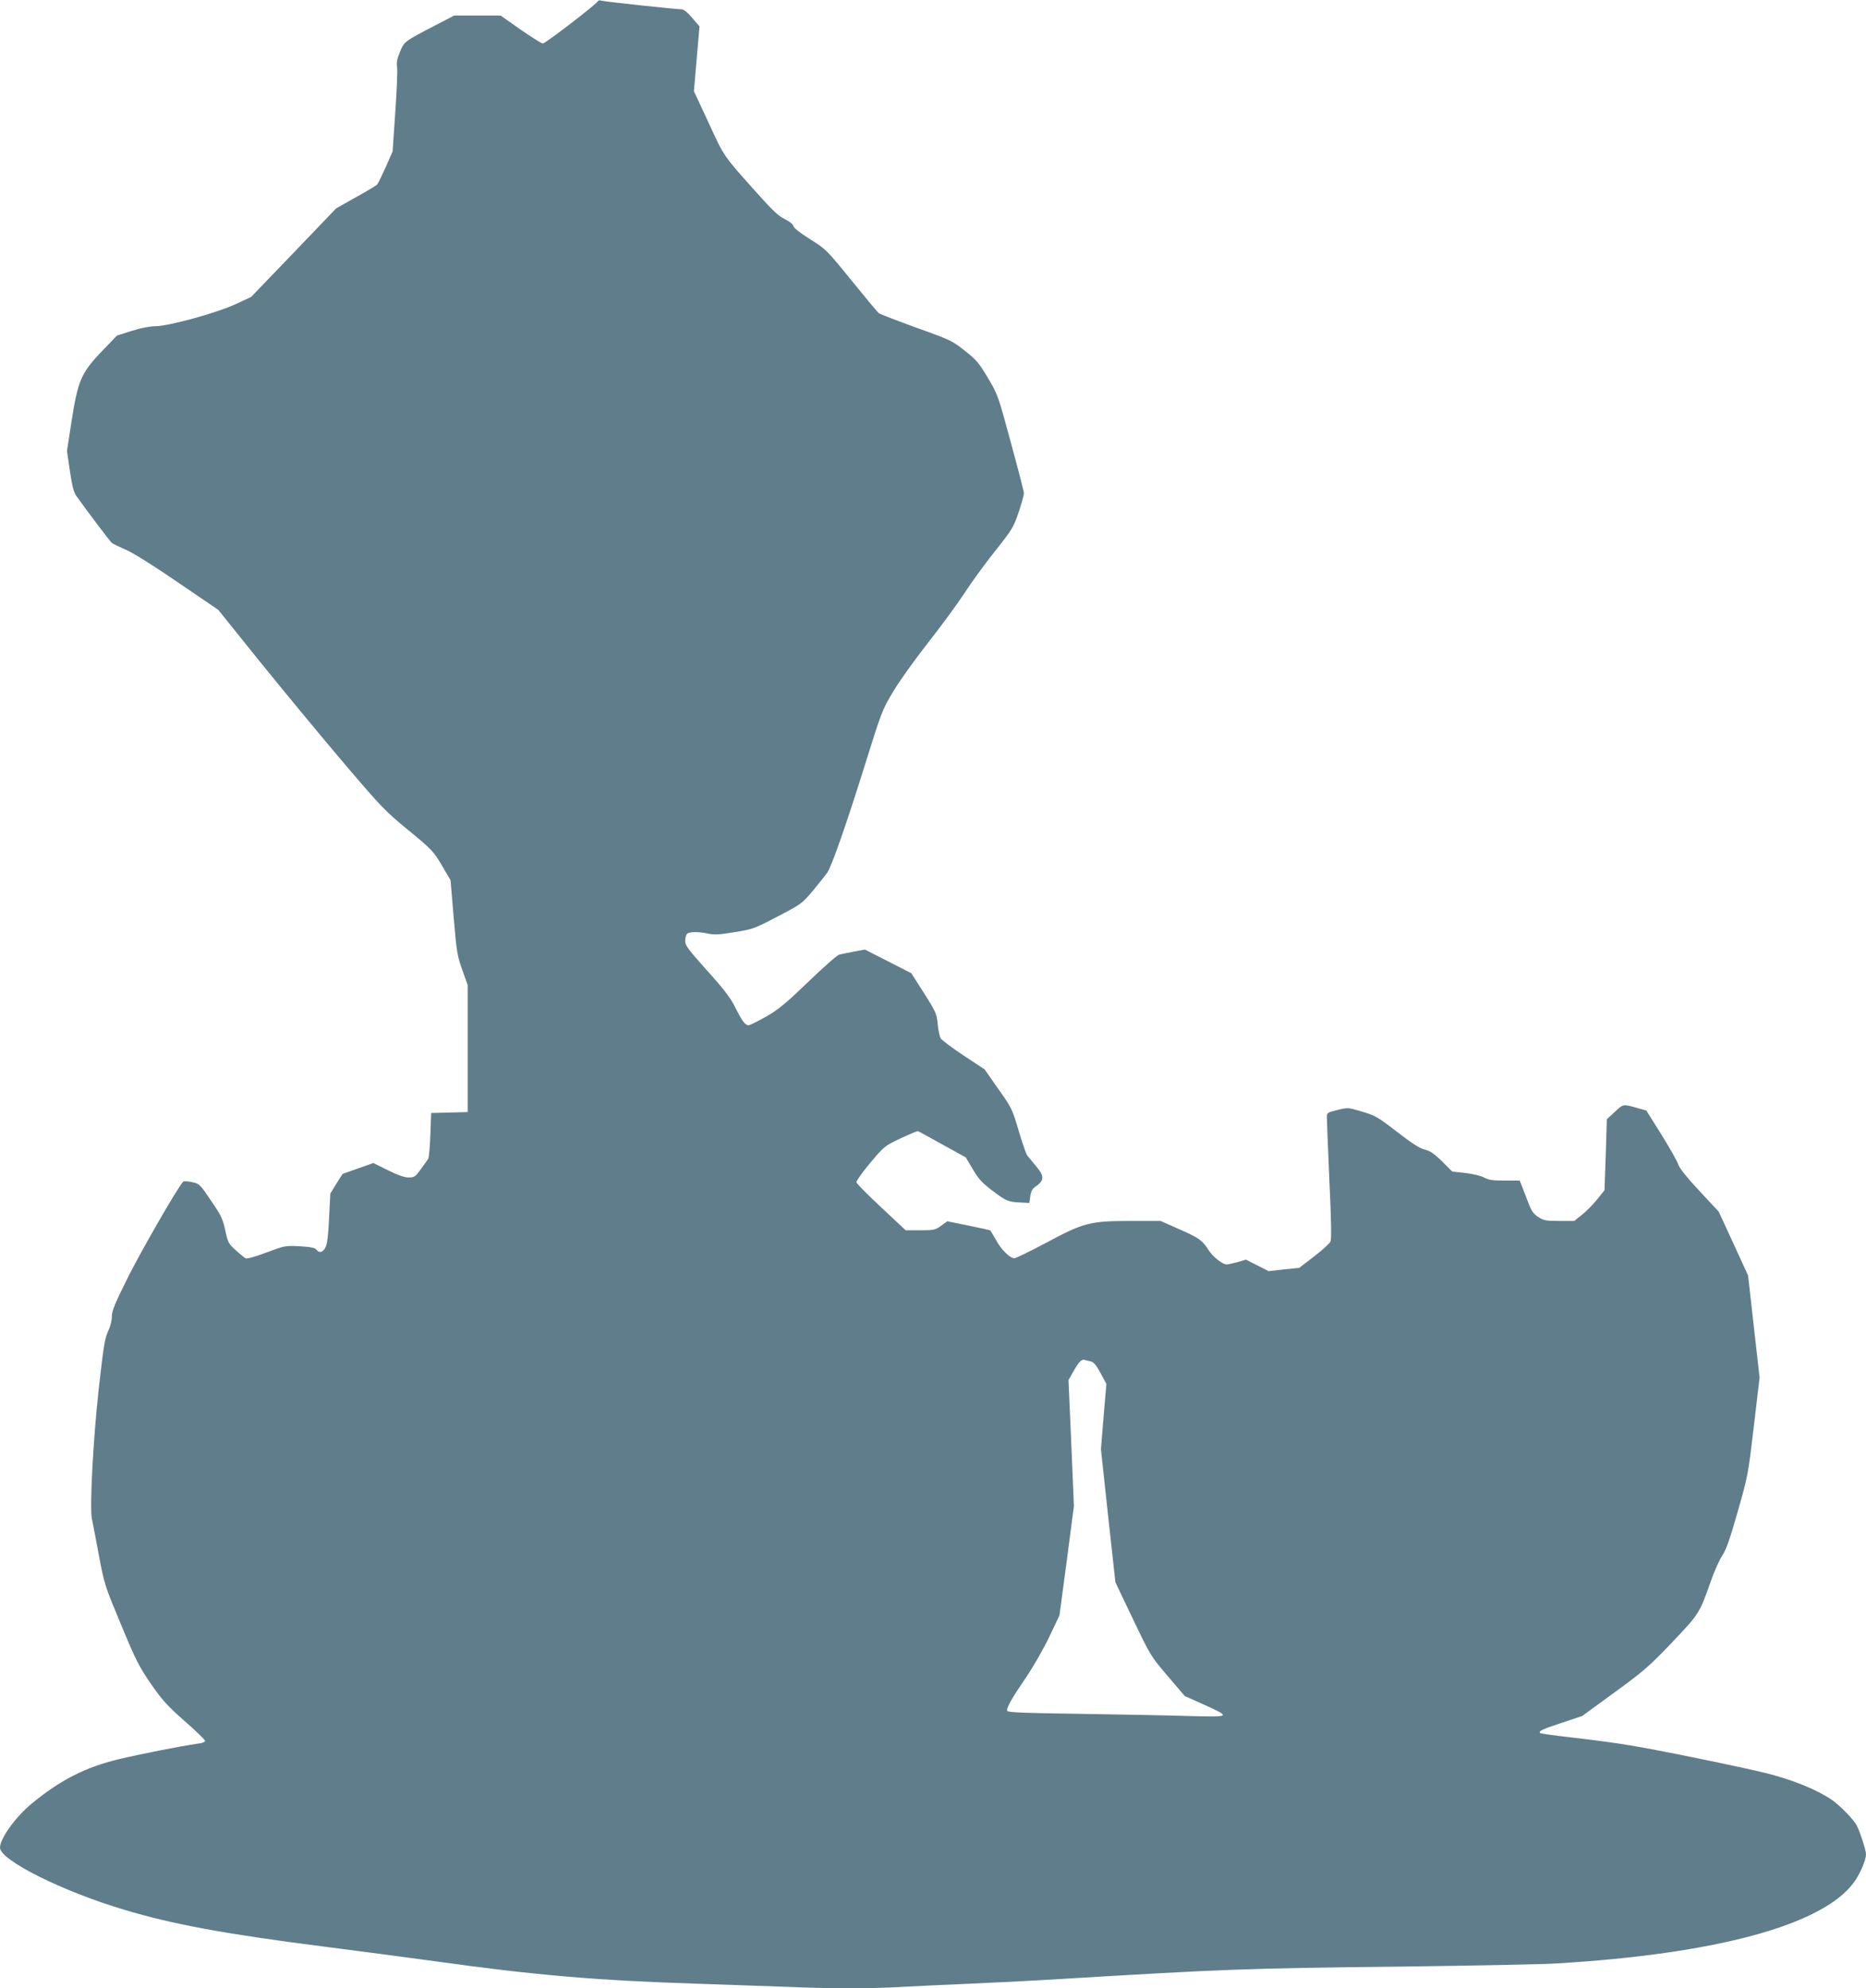
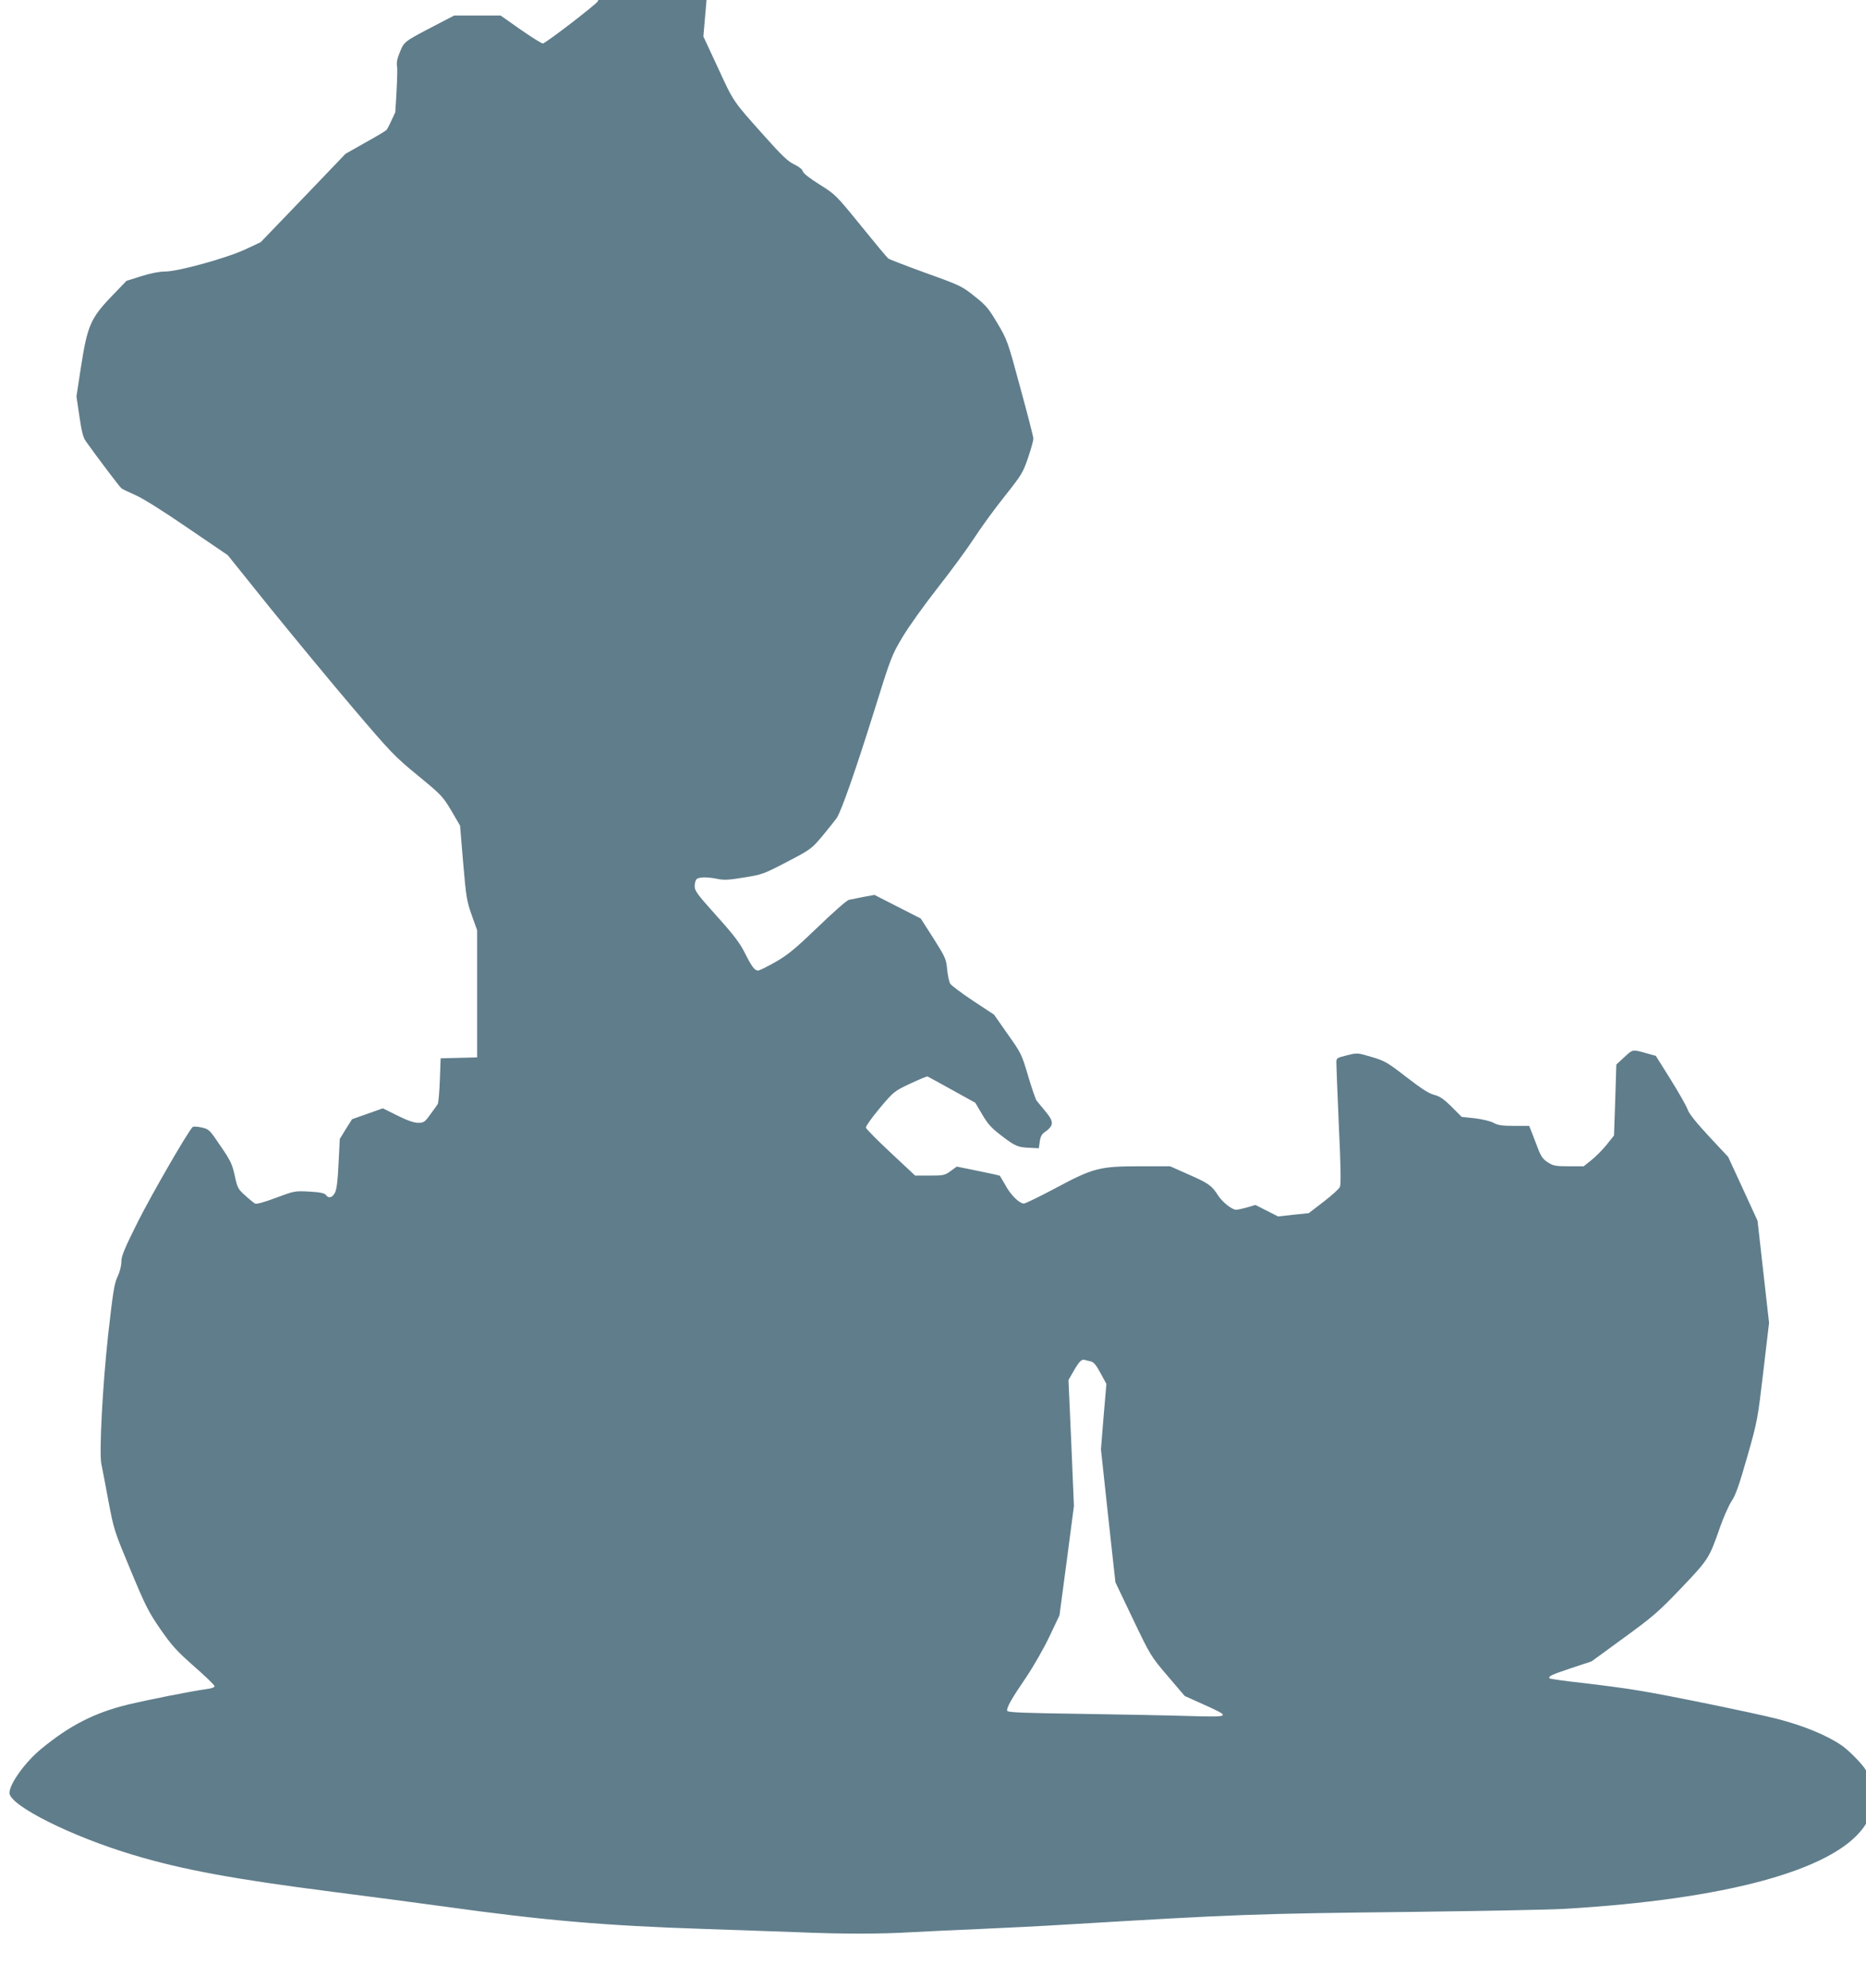
<svg xmlns="http://www.w3.org/2000/svg" version="1.0" width="1201pt" height="1280pt" viewBox="0 0 1201 1280" preserveAspectRatio="xMidYMid meet">
  <g transform="translate(0,1280) scale(0.1,-0.1)" fill="#607d8b" stroke="none">
-     <path d="M3849 12793 c-7 -18 -339 -273 -355 -273 -9 0 -73 41 -144 90 l-128 90 -150 0 -149 0 -119 -62 c-202 -105 -203 -105 -230 -173 -19 -45 -23 -70 -18 -98 3 -21 -2 -151 -12 -290 l-17 -252 -44 -100 c-25 -55 -49 -105 -55 -112 -5 -7 -67 -44 -138 -83 l-127 -72 -273 -285 -273 -284 -96 -45 c-120 -57 -436 -144 -520 -144 -35 0 -93 -11 -153 -30 l-95 -30 -99 -103 c-132 -138 -153 -188 -194 -452 l-29 -189 19 -128 c14 -96 24 -136 41 -160 71 -100 218 -295 230 -304 8 -6 48 -25 89 -43 45 -19 178 -102 335 -210 l260 -177 273 -340 c151 -186 390 -476 533 -644 245 -288 268 -312 418 -435 151 -124 160 -134 215 -226 l56 -96 20 -239 c19 -222 23 -246 55 -337 l35 -98 0 -409 0 -409 -117 -3 -118 -3 -5 -140 c-3 -77 -9 -147 -14 -155 -5 -8 -27 -39 -48 -67 -35 -49 -42 -53 -78 -53 -27 0 -70 15 -134 47 l-93 46 -99 -35 -99 -35 -40 -63 -39 -64 -8 -158 c-5 -111 -12 -167 -23 -188 -17 -33 -41 -39 -59 -14 -9 11 -36 17 -106 21 -93 5 -97 4 -215 -40 -77 -29 -125 -42 -135 -37 -8 5 -37 28 -63 52 -45 40 -50 48 -67 127 -16 74 -27 98 -92 192 -71 106 -74 108 -122 119 -27 6 -53 7 -57 3 -34 -35 -262 -431 -350 -605 -90 -180 -109 -226 -109 -263 0 -26 -10 -66 -25 -97 -21 -45 -29 -99 -60 -373 -36 -330 -58 -754 -44 -830 5 -22 25 -128 45 -235 36 -192 39 -199 144 -451 95 -229 115 -268 192 -380 74 -106 105 -140 217 -239 72 -63 131 -120 131 -127 0 -7 -20 -15 -48 -18 -113 -16 -378 -69 -512 -101 -213 -52 -373 -134 -555 -284 -104 -85 -205 -226 -205 -284 0 -81 400 -281 799 -400 313 -94 649 -156 1276 -236 220 -28 544 -71 720 -95 652 -91 1042 -124 1685 -145 184 -6 443 -15 575 -20 301 -13 550 -13 763 0 92 5 284 14 427 20 143 6 404 19 580 30 1066 64 1191 69 2200 80 451 6 897 14 990 20 1028 61 1711 246 1914 518 41 54 81 146 81 186 0 24 -40 149 -61 187 -19 36 -109 128 -157 161 -96 66 -250 129 -420 172 -151 38 -710 153 -886 181 -87 15 -250 36 -362 49 -112 12 -207 26 -211 29 -12 13 11 24 141 67 l129 43 207 151 c188 137 223 167 370 321 176 185 179 190 249 390 23 66 57 143 76 171 26 39 49 107 100 285 65 228 67 240 103 547 l37 314 -37 328 -37 329 -94 205 -95 206 -124 133 c-81 87 -128 146 -137 172 -7 22 -57 109 -109 193 l-96 153 -51 14 c-101 29 -96 29 -151 -22 l-52 -48 -7 -228 -8 -229 -47 -59 c-26 -32 -70 -77 -98 -99 l-50 -40 -96 0 c-87 0 -100 3 -136 26 -32 21 -44 39 -66 98 -15 39 -33 86 -40 104 l-13 32 -97 0 c-77 0 -104 4 -133 20 -20 11 -72 23 -120 29 l-84 9 -66 66 c-51 50 -76 67 -112 76 -33 8 -82 40 -178 114 -124 96 -140 105 -225 130 -91 27 -91 27 -159 10 -65 -16 -67 -17 -67 -48 0 -17 7 -199 16 -403 13 -270 14 -379 7 -396 -6 -13 -54 -56 -106 -96 l-95 -73 -99 -10 -98 -11 -73 37 -73 37 -54 -16 c-29 -8 -61 -15 -70 -15 -27 0 -91 51 -118 95 -39 61 -62 77 -190 133 l-117 52 -190 0 c-264 0 -303 -10 -546 -140 -103 -55 -196 -100 -205 -100 -29 0 -85 55 -119 118 -18 31 -34 59 -36 61 -2 2 -65 16 -140 31 l-137 28 -40 -29 c-37 -27 -46 -29 -134 -29 l-94 0 -157 147 c-86 80 -158 153 -160 162 -1 9 39 65 89 125 91 108 93 109 196 158 58 27 108 48 112 46 4 -2 75 -40 157 -86 l150 -83 45 -76 c35 -60 59 -87 121 -134 91 -70 107 -77 184 -80 l59 -3 6 42 c3 28 13 48 27 58 65 45 67 69 9 138 -23 28 -48 59 -56 68 -7 10 -32 82 -55 160 -41 139 -45 147 -131 268 l-88 126 -135 89 c-74 49 -140 99 -147 110 -7 11 -16 52 -20 92 -6 67 -11 78 -88 200 l-82 128 -149 76 -149 76 -71 -13 c-39 -8 -81 -16 -94 -19 -13 -3 -103 -82 -200 -176 -147 -141 -192 -178 -272 -224 -53 -30 -103 -55 -112 -55 -22 0 -41 25 -86 115 -31 62 -72 116 -181 237 -122 136 -141 161 -141 190 0 19 5 39 12 46 15 15 71 15 135 2 39 -9 74 -7 171 9 117 19 126 22 277 101 155 81 157 83 231 171 41 50 81 100 89 112 30 47 121 307 234 668 115 369 119 379 189 496 39 66 140 207 224 314 84 107 190 251 235 320 45 70 134 192 198 272 110 139 118 152 151 249 19 56 34 111 34 122 0 12 -38 159 -84 327 -81 300 -84 309 -147 415 -57 96 -74 117 -148 175 -80 64 -91 70 -312 149 -126 46 -236 88 -243 94 -8 6 -87 101 -176 211 -160 197 -164 201 -266 265 -64 40 -105 72 -108 85 -3 13 -25 30 -56 45 -40 19 -79 56 -192 183 -203 227 -196 216 -298 438 l-94 202 18 209 18 208 -47 55 c-29 35 -55 55 -68 55 -43 1 -492 49 -513 55 -12 4 -23 3 -25 -2z m3171 -8757 c19 -4 35 -23 63 -75 l38 -70 -18 -210 -17 -211 46 -428 47 -428 113 -237 c112 -234 114 -238 223 -366 l110 -129 118 -53 c183 -83 182 -83 -88 -76 -126 4 -441 10 -698 14 -359 5 -470 9 -474 19 -7 18 27 78 122 217 47 70 113 185 149 261 l65 137 47 352 46 352 -17 405 -18 406 28 49 c38 67 55 86 74 81 9 -2 27 -7 41 -10z" />
+     <path d="M3849 12793 c-7 -18 -339 -273 -355 -273 -9 0 -73 41 -144 90 l-128 90 -150 0 -149 0 -119 -62 c-202 -105 -203 -105 -230 -173 -19 -45 -23 -70 -18 -98 3 -21 -2 -151 -12 -290 c-25 -55 -49 -105 -55 -112 -5 -7 -67 -44 -138 -83 l-127 -72 -273 -285 -273 -284 -96 -45 c-120 -57 -436 -144 -520 -144 -35 0 -93 -11 -153 -30 l-95 -30 -99 -103 c-132 -138 -153 -188 -194 -452 l-29 -189 19 -128 c14 -96 24 -136 41 -160 71 -100 218 -295 230 -304 8 -6 48 -25 89 -43 45 -19 178 -102 335 -210 l260 -177 273 -340 c151 -186 390 -476 533 -644 245 -288 268 -312 418 -435 151 -124 160 -134 215 -226 l56 -96 20 -239 c19 -222 23 -246 55 -337 l35 -98 0 -409 0 -409 -117 -3 -118 -3 -5 -140 c-3 -77 -9 -147 -14 -155 -5 -8 -27 -39 -48 -67 -35 -49 -42 -53 -78 -53 -27 0 -70 15 -134 47 l-93 46 -99 -35 -99 -35 -40 -63 -39 -64 -8 -158 c-5 -111 -12 -167 -23 -188 -17 -33 -41 -39 -59 -14 -9 11 -36 17 -106 21 -93 5 -97 4 -215 -40 -77 -29 -125 -42 -135 -37 -8 5 -37 28 -63 52 -45 40 -50 48 -67 127 -16 74 -27 98 -92 192 -71 106 -74 108 -122 119 -27 6 -53 7 -57 3 -34 -35 -262 -431 -350 -605 -90 -180 -109 -226 -109 -263 0 -26 -10 -66 -25 -97 -21 -45 -29 -99 -60 -373 -36 -330 -58 -754 -44 -830 5 -22 25 -128 45 -235 36 -192 39 -199 144 -451 95 -229 115 -268 192 -380 74 -106 105 -140 217 -239 72 -63 131 -120 131 -127 0 -7 -20 -15 -48 -18 -113 -16 -378 -69 -512 -101 -213 -52 -373 -134 -555 -284 -104 -85 -205 -226 -205 -284 0 -81 400 -281 799 -400 313 -94 649 -156 1276 -236 220 -28 544 -71 720 -95 652 -91 1042 -124 1685 -145 184 -6 443 -15 575 -20 301 -13 550 -13 763 0 92 5 284 14 427 20 143 6 404 19 580 30 1066 64 1191 69 2200 80 451 6 897 14 990 20 1028 61 1711 246 1914 518 41 54 81 146 81 186 0 24 -40 149 -61 187 -19 36 -109 128 -157 161 -96 66 -250 129 -420 172 -151 38 -710 153 -886 181 -87 15 -250 36 -362 49 -112 12 -207 26 -211 29 -12 13 11 24 141 67 l129 43 207 151 c188 137 223 167 370 321 176 185 179 190 249 390 23 66 57 143 76 171 26 39 49 107 100 285 65 228 67 240 103 547 l37 314 -37 328 -37 329 -94 205 -95 206 -124 133 c-81 87 -128 146 -137 172 -7 22 -57 109 -109 193 l-96 153 -51 14 c-101 29 -96 29 -151 -22 l-52 -48 -7 -228 -8 -229 -47 -59 c-26 -32 -70 -77 -98 -99 l-50 -40 -96 0 c-87 0 -100 3 -136 26 -32 21 -44 39 -66 98 -15 39 -33 86 -40 104 l-13 32 -97 0 c-77 0 -104 4 -133 20 -20 11 -72 23 -120 29 l-84 9 -66 66 c-51 50 -76 67 -112 76 -33 8 -82 40 -178 114 -124 96 -140 105 -225 130 -91 27 -91 27 -159 10 -65 -16 -67 -17 -67 -48 0 -17 7 -199 16 -403 13 -270 14 -379 7 -396 -6 -13 -54 -56 -106 -96 l-95 -73 -99 -10 -98 -11 -73 37 -73 37 -54 -16 c-29 -8 -61 -15 -70 -15 -27 0 -91 51 -118 95 -39 61 -62 77 -190 133 l-117 52 -190 0 c-264 0 -303 -10 -546 -140 -103 -55 -196 -100 -205 -100 -29 0 -85 55 -119 118 -18 31 -34 59 -36 61 -2 2 -65 16 -140 31 l-137 28 -40 -29 c-37 -27 -46 -29 -134 -29 l-94 0 -157 147 c-86 80 -158 153 -160 162 -1 9 39 65 89 125 91 108 93 109 196 158 58 27 108 48 112 46 4 -2 75 -40 157 -86 l150 -83 45 -76 c35 -60 59 -87 121 -134 91 -70 107 -77 184 -80 l59 -3 6 42 c3 28 13 48 27 58 65 45 67 69 9 138 -23 28 -48 59 -56 68 -7 10 -32 82 -55 160 -41 139 -45 147 -131 268 l-88 126 -135 89 c-74 49 -140 99 -147 110 -7 11 -16 52 -20 92 -6 67 -11 78 -88 200 l-82 128 -149 76 -149 76 -71 -13 c-39 -8 -81 -16 -94 -19 -13 -3 -103 -82 -200 -176 -147 -141 -192 -178 -272 -224 -53 -30 -103 -55 -112 -55 -22 0 -41 25 -86 115 -31 62 -72 116 -181 237 -122 136 -141 161 -141 190 0 19 5 39 12 46 15 15 71 15 135 2 39 -9 74 -7 171 9 117 19 126 22 277 101 155 81 157 83 231 171 41 50 81 100 89 112 30 47 121 307 234 668 115 369 119 379 189 496 39 66 140 207 224 314 84 107 190 251 235 320 45 70 134 192 198 272 110 139 118 152 151 249 19 56 34 111 34 122 0 12 -38 159 -84 327 -81 300 -84 309 -147 415 -57 96 -74 117 -148 175 -80 64 -91 70 -312 149 -126 46 -236 88 -243 94 -8 6 -87 101 -176 211 -160 197 -164 201 -266 265 -64 40 -105 72 -108 85 -3 13 -25 30 -56 45 -40 19 -79 56 -192 183 -203 227 -196 216 -298 438 l-94 202 18 209 18 208 -47 55 c-29 35 -55 55 -68 55 -43 1 -492 49 -513 55 -12 4 -23 3 -25 -2z m3171 -8757 c19 -4 35 -23 63 -75 l38 -70 -18 -210 -17 -211 46 -428 47 -428 113 -237 c112 -234 114 -238 223 -366 l110 -129 118 -53 c183 -83 182 -83 -88 -76 -126 4 -441 10 -698 14 -359 5 -470 9 -474 19 -7 18 27 78 122 217 47 70 113 185 149 261 l65 137 47 352 46 352 -17 405 -18 406 28 49 c38 67 55 86 74 81 9 -2 27 -7 41 -10z" />
  </g>
</svg>